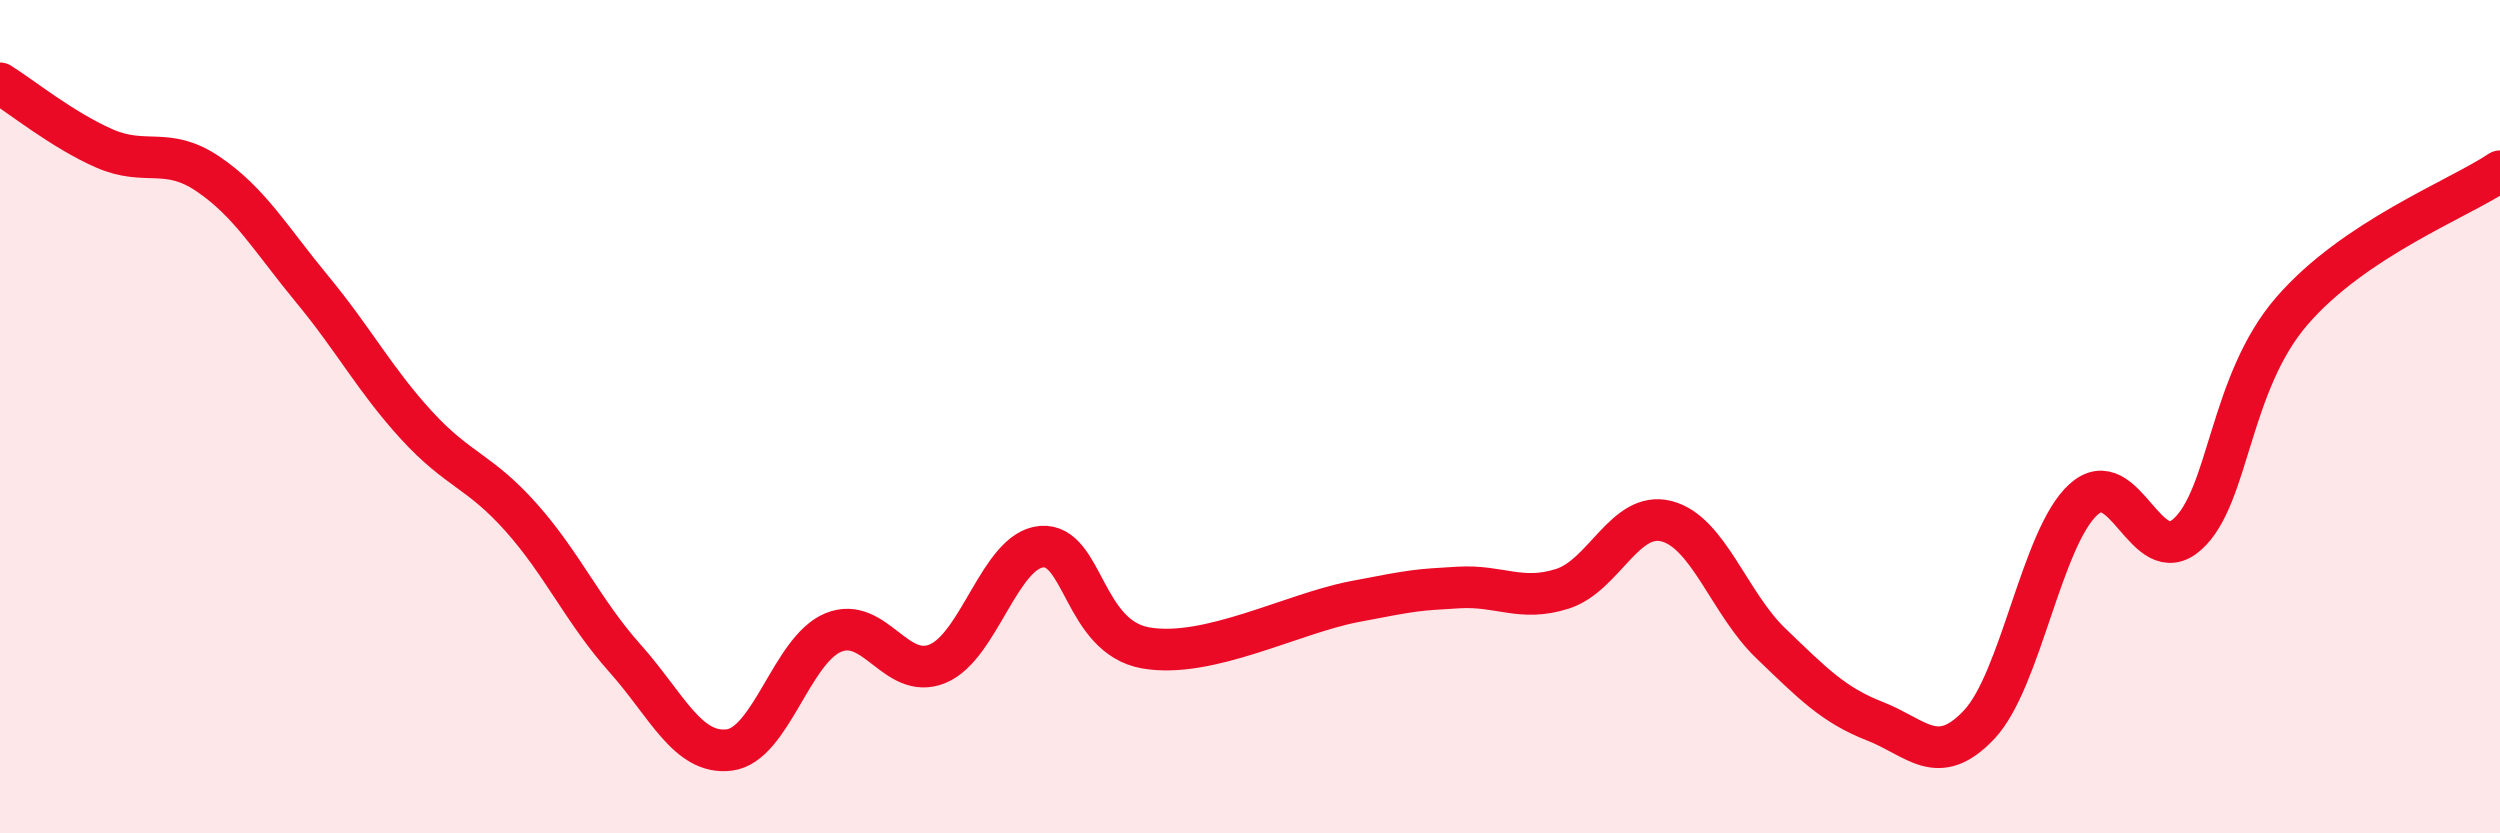
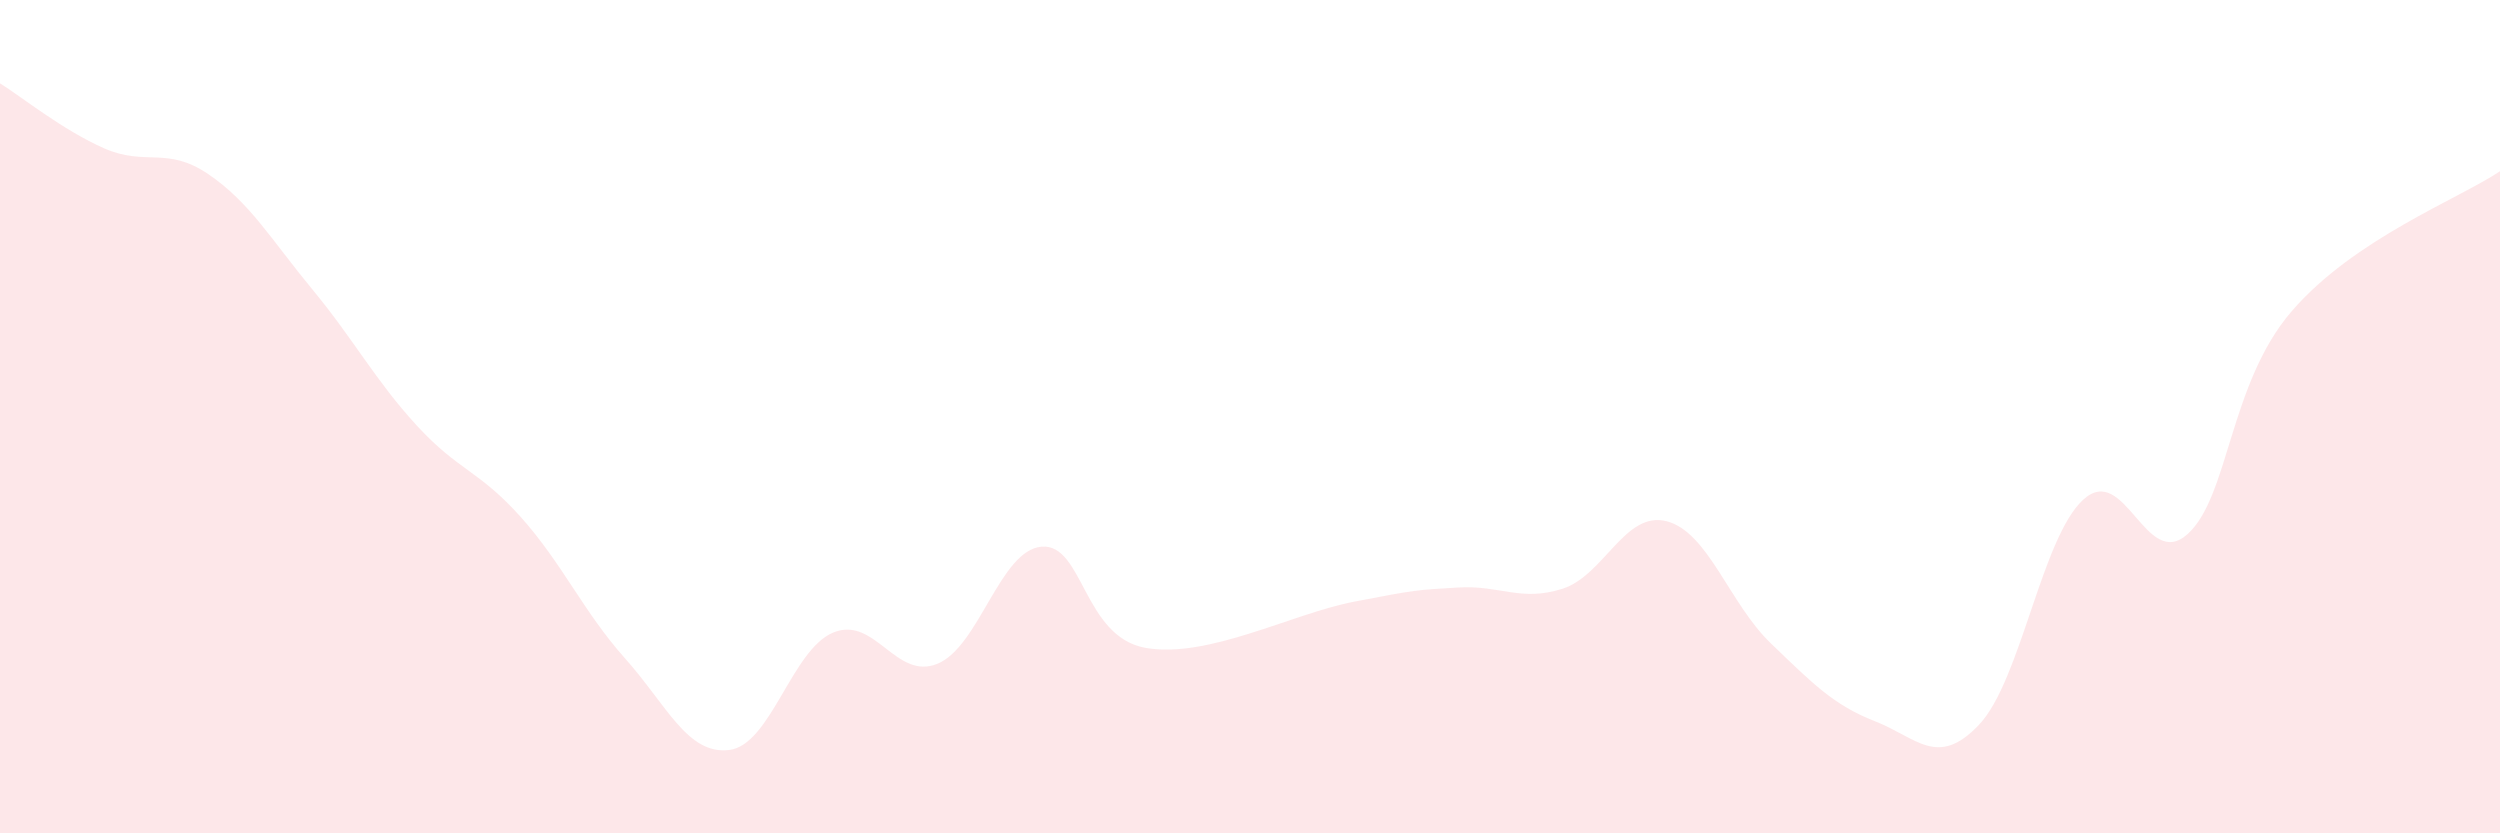
<svg xmlns="http://www.w3.org/2000/svg" width="60" height="20" viewBox="0 0 60 20">
  <path d="M 0,2 C 0.5,2.31 1.5,3.12 2.5,3.56 C 3.5,4 4,3.5 5,4.18 C 6,4.86 6.5,5.74 7.5,6.95 C 8.5,8.16 9,9.12 10,10.21 C 11,11.3 11.5,11.29 12.5,12.41 C 13.5,13.53 14,14.68 15,15.8 C 16,16.92 16.5,18.12 17.5,18 C 18.5,17.88 19,15.59 20,15.18 C 21,14.77 21.5,16.34 22.5,15.93 C 23.5,15.52 24,13.2 25,13.12 C 26,13.04 26,15.29 27.5,15.55 C 29,15.81 31,14.73 32.5,14.44 C 34,14.15 34,14.16 35,14.1 C 36,14.04 36.5,14.45 37.5,14.13 C 38.5,13.81 39,12.25 40,12.51 C 41,12.77 41.5,14.48 42.5,15.44 C 43.5,16.4 44,16.92 45,17.31 C 46,17.7 46.5,18.45 47.5,17.39 C 48.5,16.33 49,12.9 50,11.99 C 51,11.08 51.5,13.72 52.5,12.82 C 53.5,11.92 53.5,9.21 55,7.47 C 56.5,5.73 59,4.78 60,4.11L60 20L0 20Z" fill="#EB0A25" opacity="0.1" stroke-linecap="round" stroke-linejoin="round" />
-   <path d="M 0,2 C 0.5,2.31 1.5,3.12 2.5,3.56 C 3.5,4 4,3.5 5,4.18 C 6,4.86 6.5,5.74 7.5,6.95 C 8.5,8.16 9,9.12 10,10.21 C 11,11.3 11.5,11.29 12.5,12.41 C 13.5,13.53 14,14.68 15,15.8 C 16,16.92 16.5,18.12 17.5,18 C 18.5,17.88 19,15.59 20,15.18 C 21,14.77 21.5,16.34 22.5,15.93 C 23.5,15.52 24,13.2 25,13.12 C 26,13.04 26,15.29 27.5,15.55 C 29,15.81 31,14.73 32.5,14.44 C 34,14.15 34,14.16 35,14.1 C 36,14.04 36.5,14.45 37.5,14.13 C 38.5,13.81 39,12.25 40,12.51 C 41,12.77 41.5,14.48 42.5,15.44 C 43.5,16.4 44,16.92 45,17.31 C 46,17.7 46.5,18.45 47.5,17.39 C 48.5,16.33 49,12.9 50,11.99 C 51,11.08 51.5,13.72 52.5,12.82 C 53.5,11.92 53.5,9.21 55,7.47 C 56.5,5.73 59,4.78 60,4.11" stroke="#EB0A25" stroke-width="1" fill="none" stroke-linecap="round" stroke-linejoin="round" />
</svg>